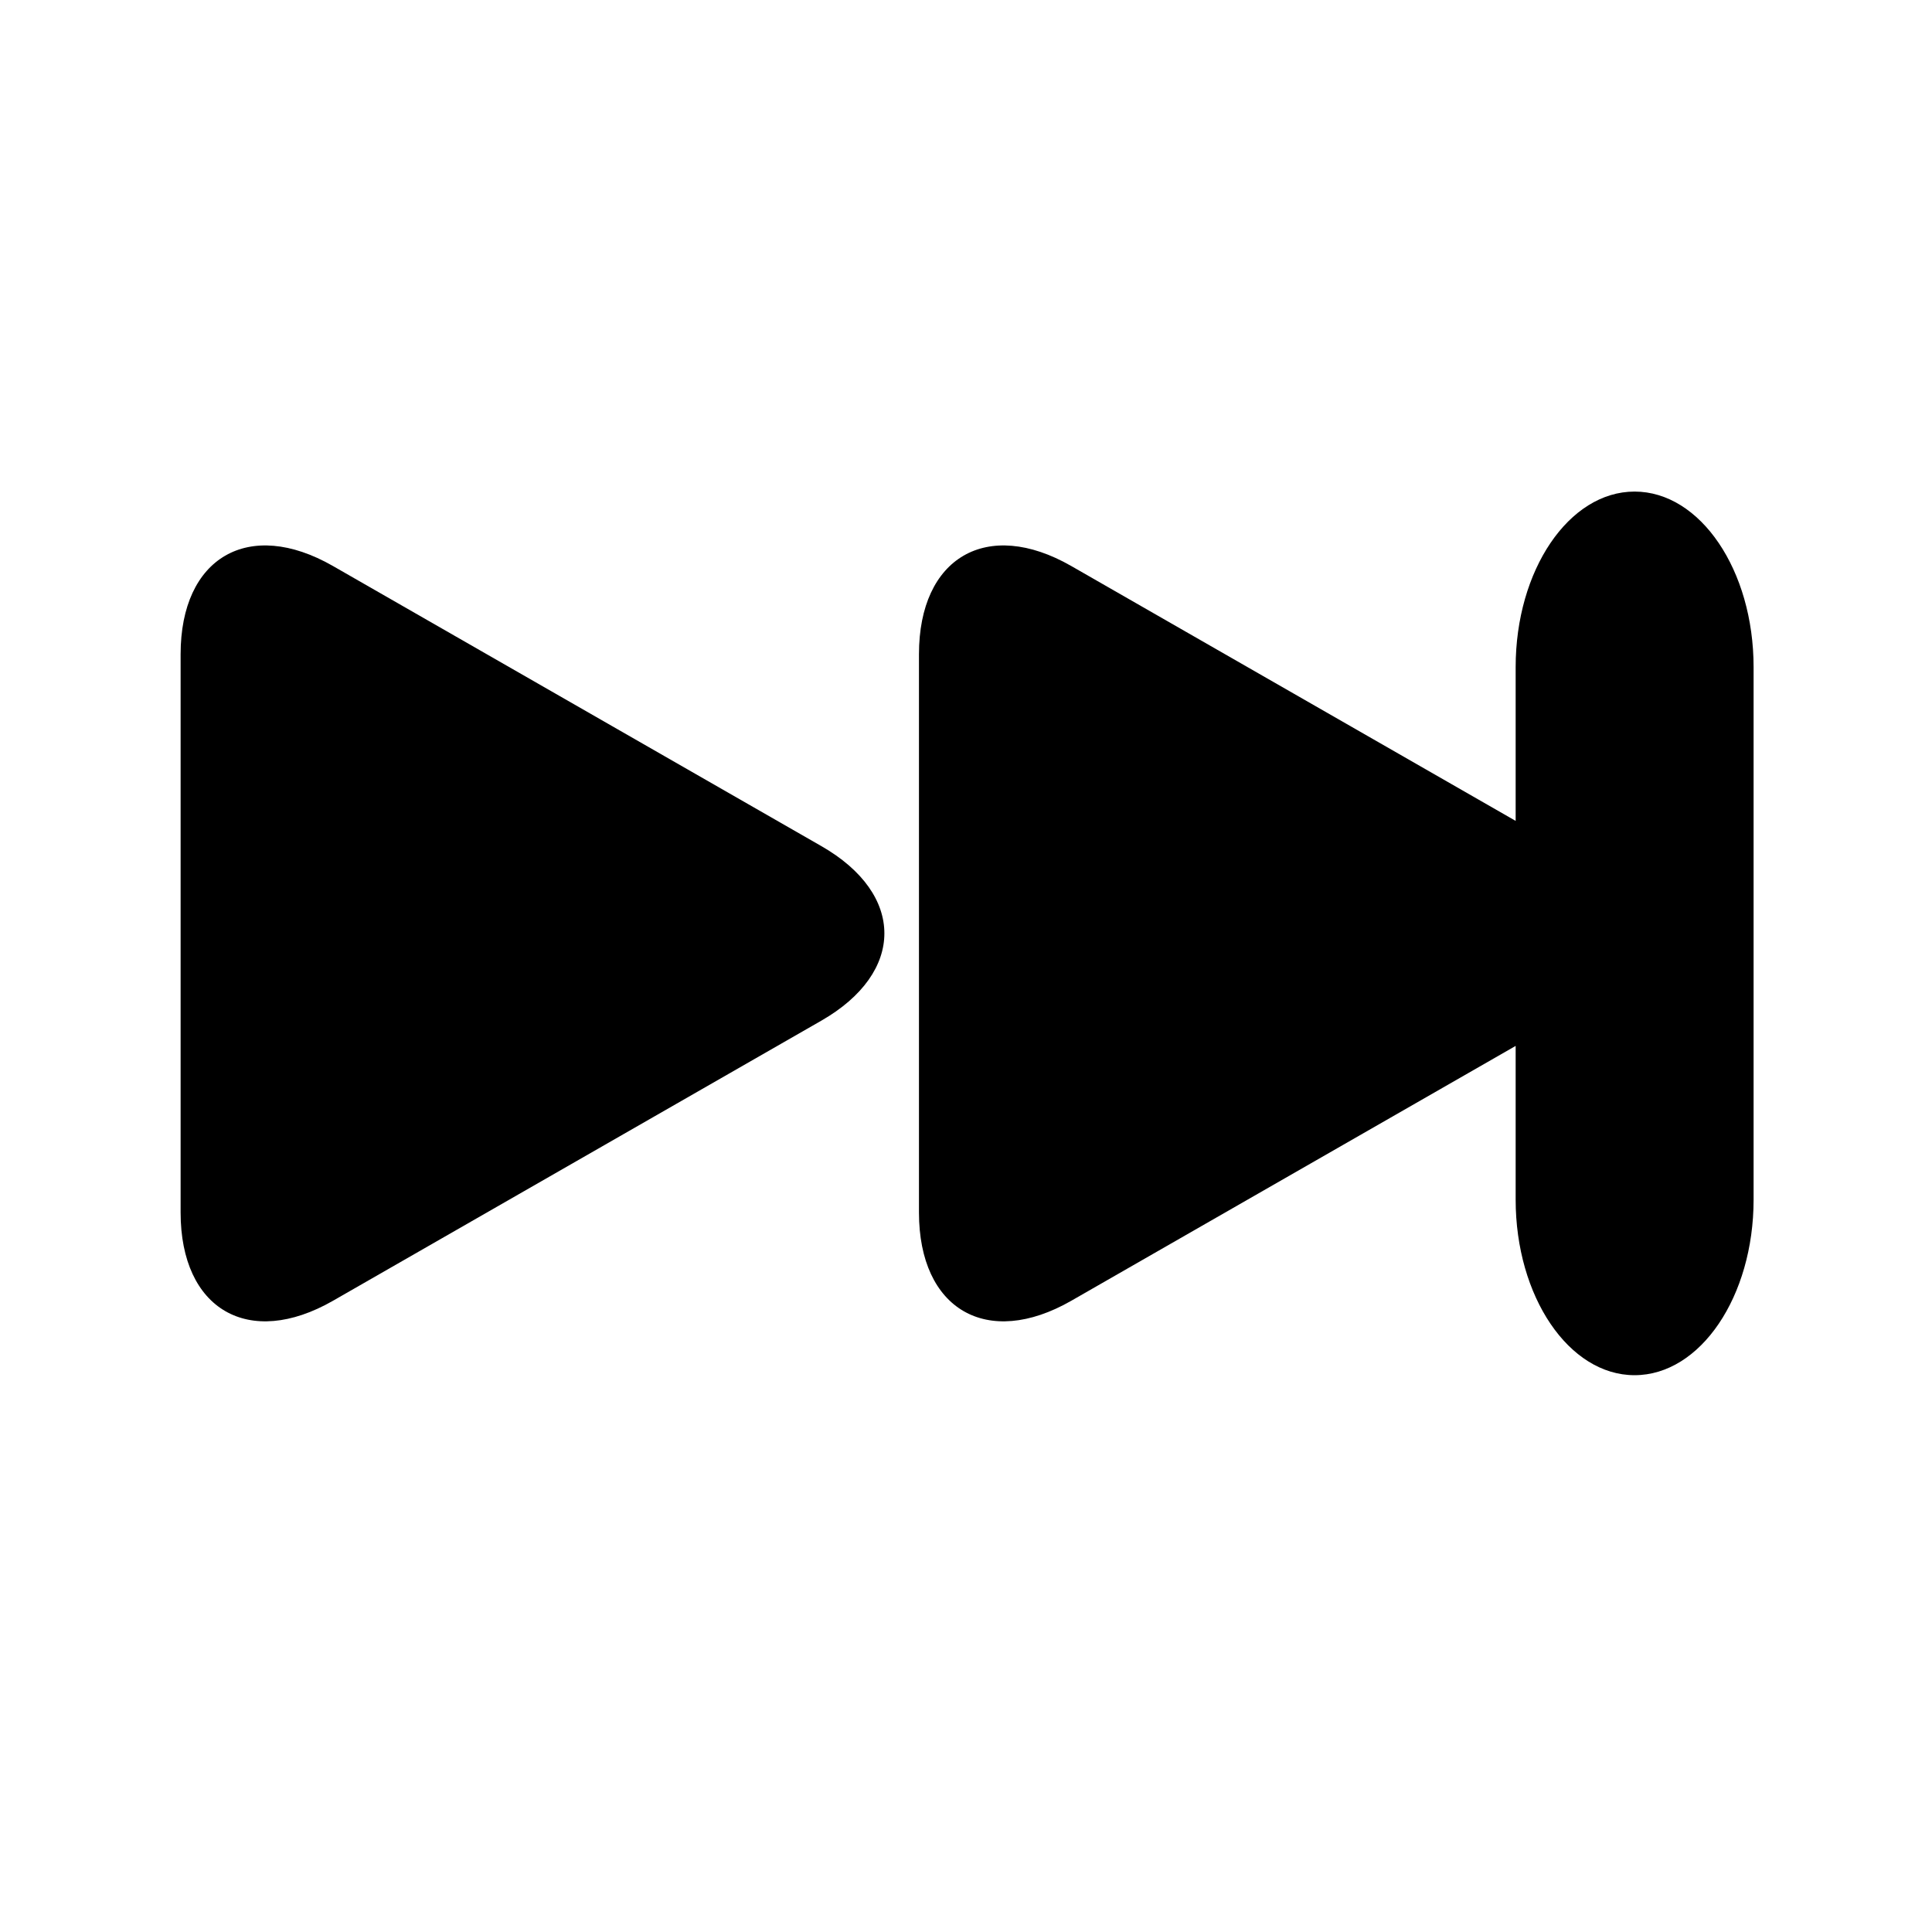
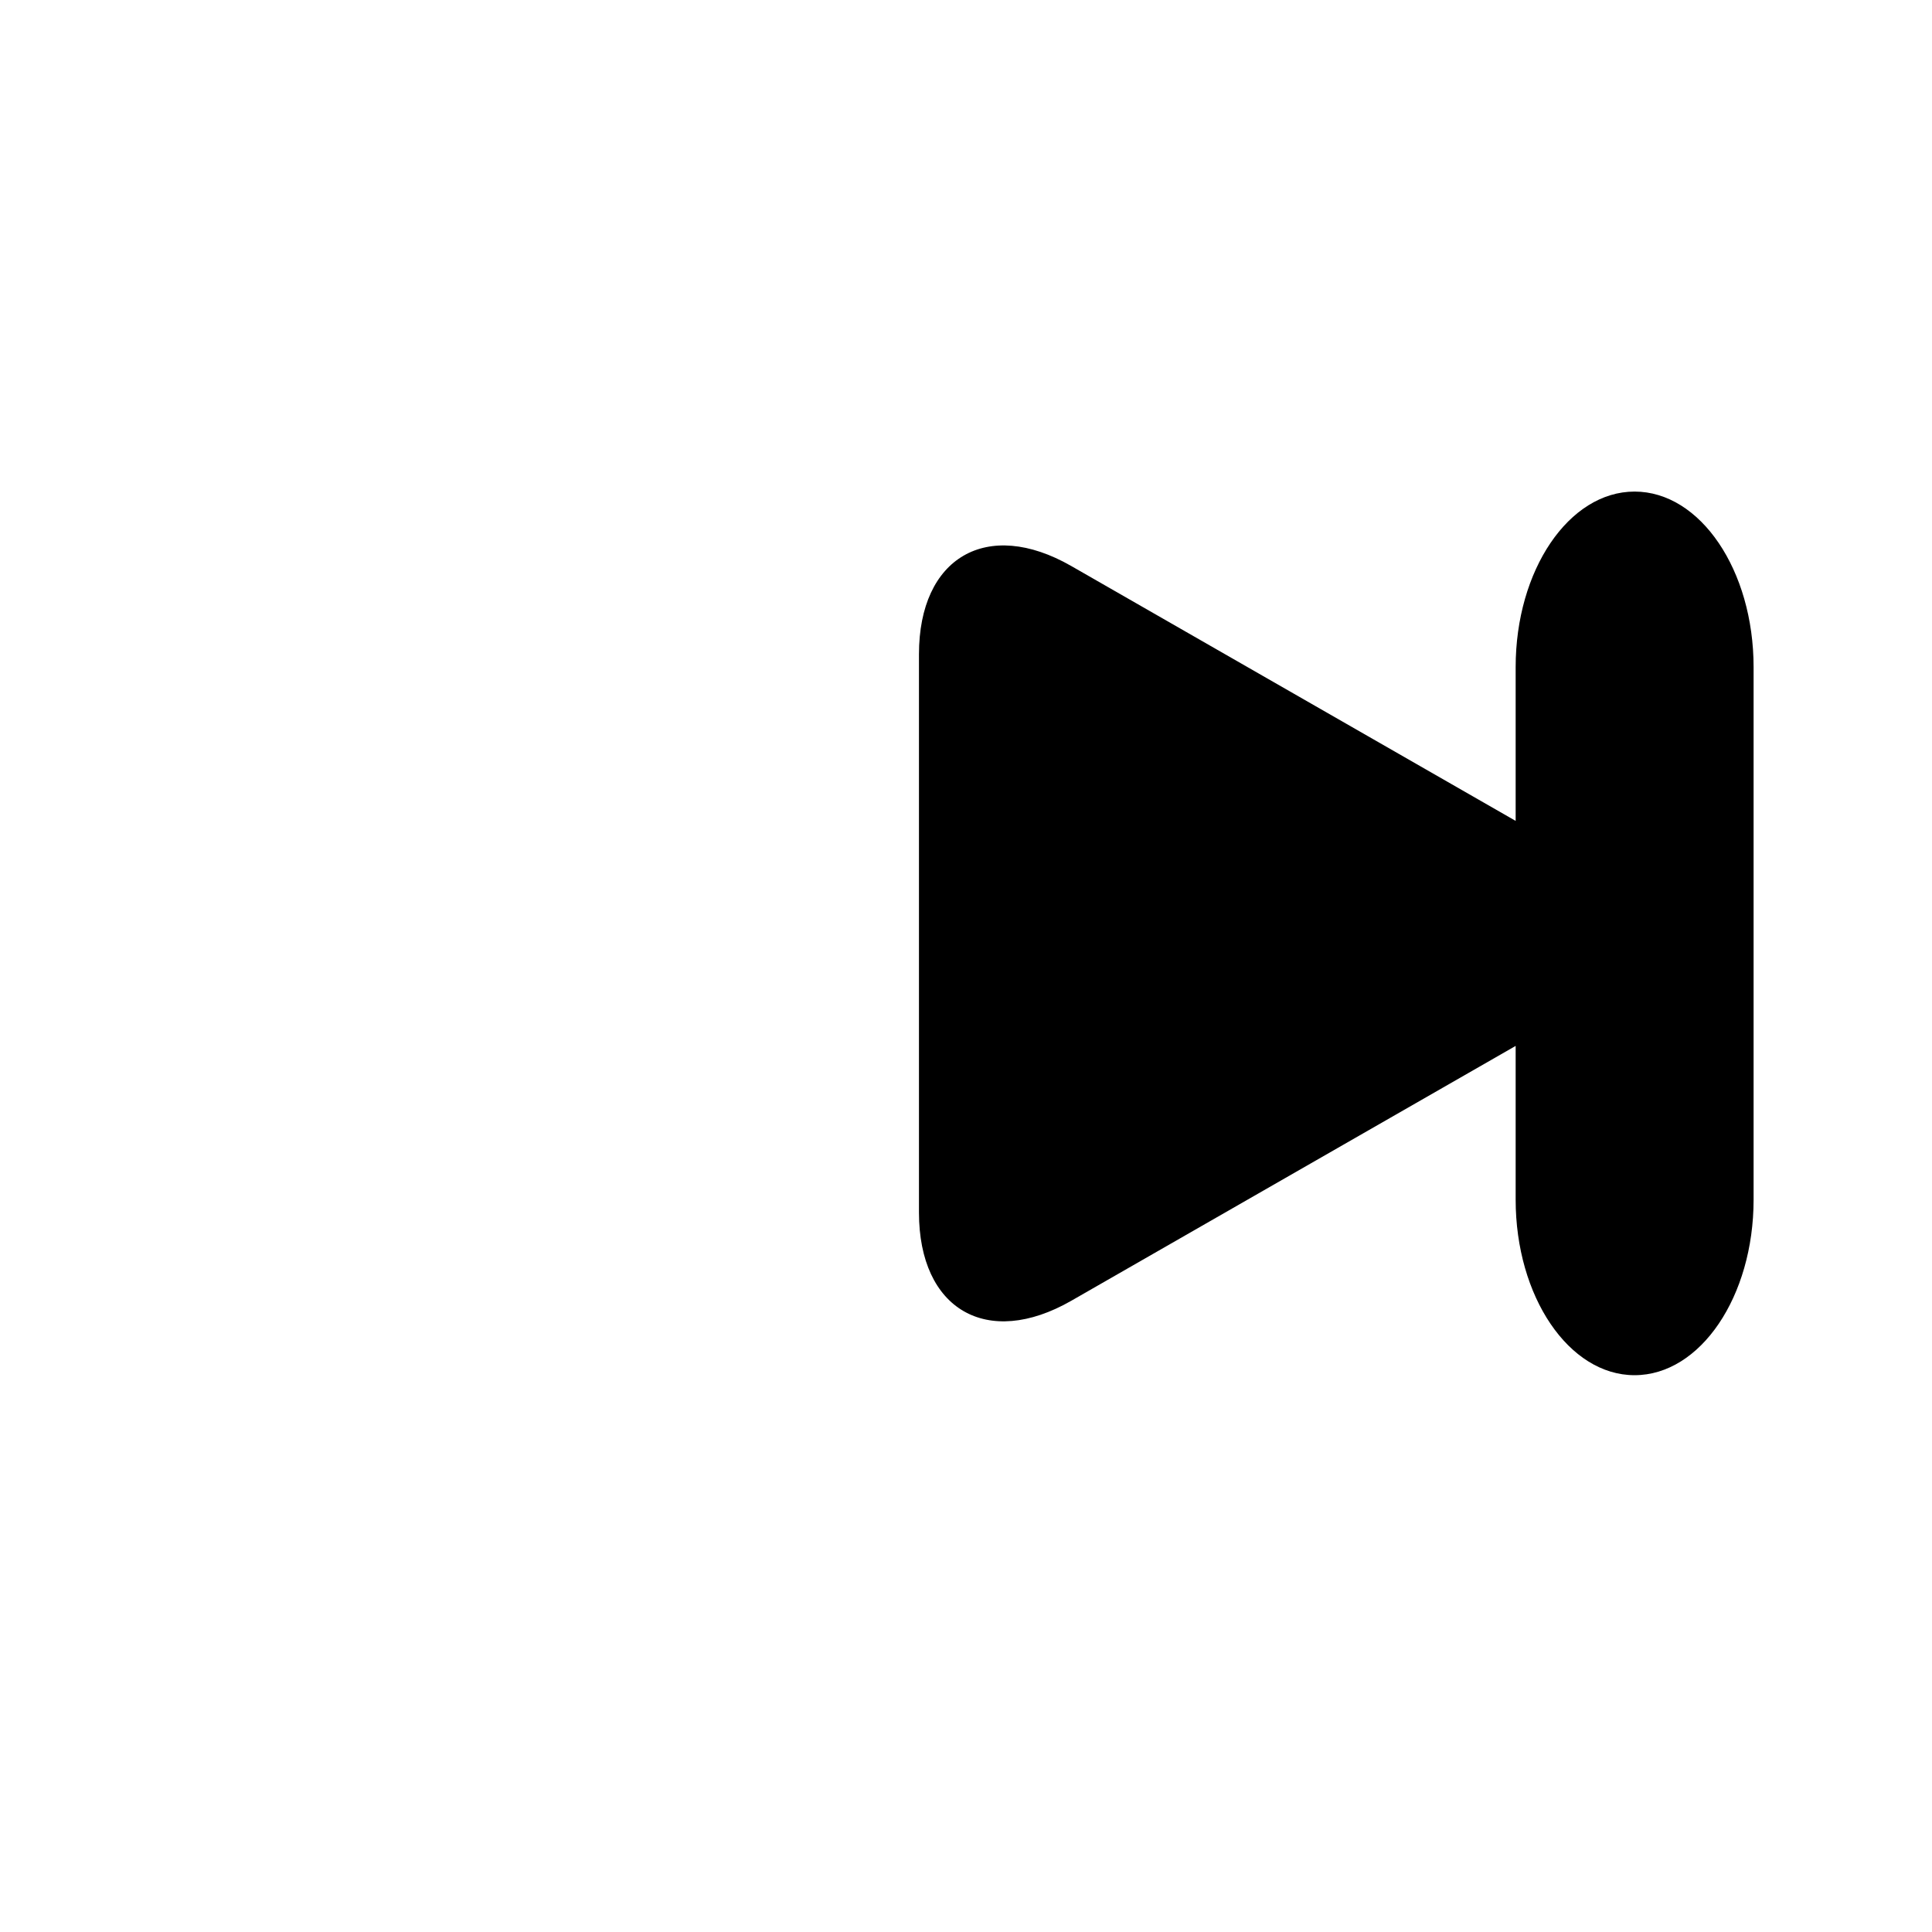
<svg xmlns="http://www.w3.org/2000/svg" version="1.1" id="Capa_1" x="0px" y="0px" width="64px" height="64px" viewBox="0 0 64 64" style="enable-background:new 0 0 64 64;" xml:space="preserve">
-   <path d="M27.206,33.812c2.787-1.598,2.787-4.19,0-5.785L11.03,18.75c-2.787-1.598-5.047-0.289-5.047,2.922v18.494  c0,3.213,2.26,4.521,5.047,2.924L27.206,33.812z" />
  <path d="M54.147,45.555c2.178,0,3.943-2.604,3.943-5.816V22.1c0-3.211-1.766-5.816-3.943-5.816c-2.176,0-3.939,2.606-3.939,5.816  v5.093L35.487,18.75c-2.787-1.598-5.045-0.289-5.045,2.922v18.494c0,3.213,2.258,4.521,5.045,2.924l14.721-8.443v5.091  C50.208,42.951,51.972,45.555,54.147,45.555z" />
</svg>